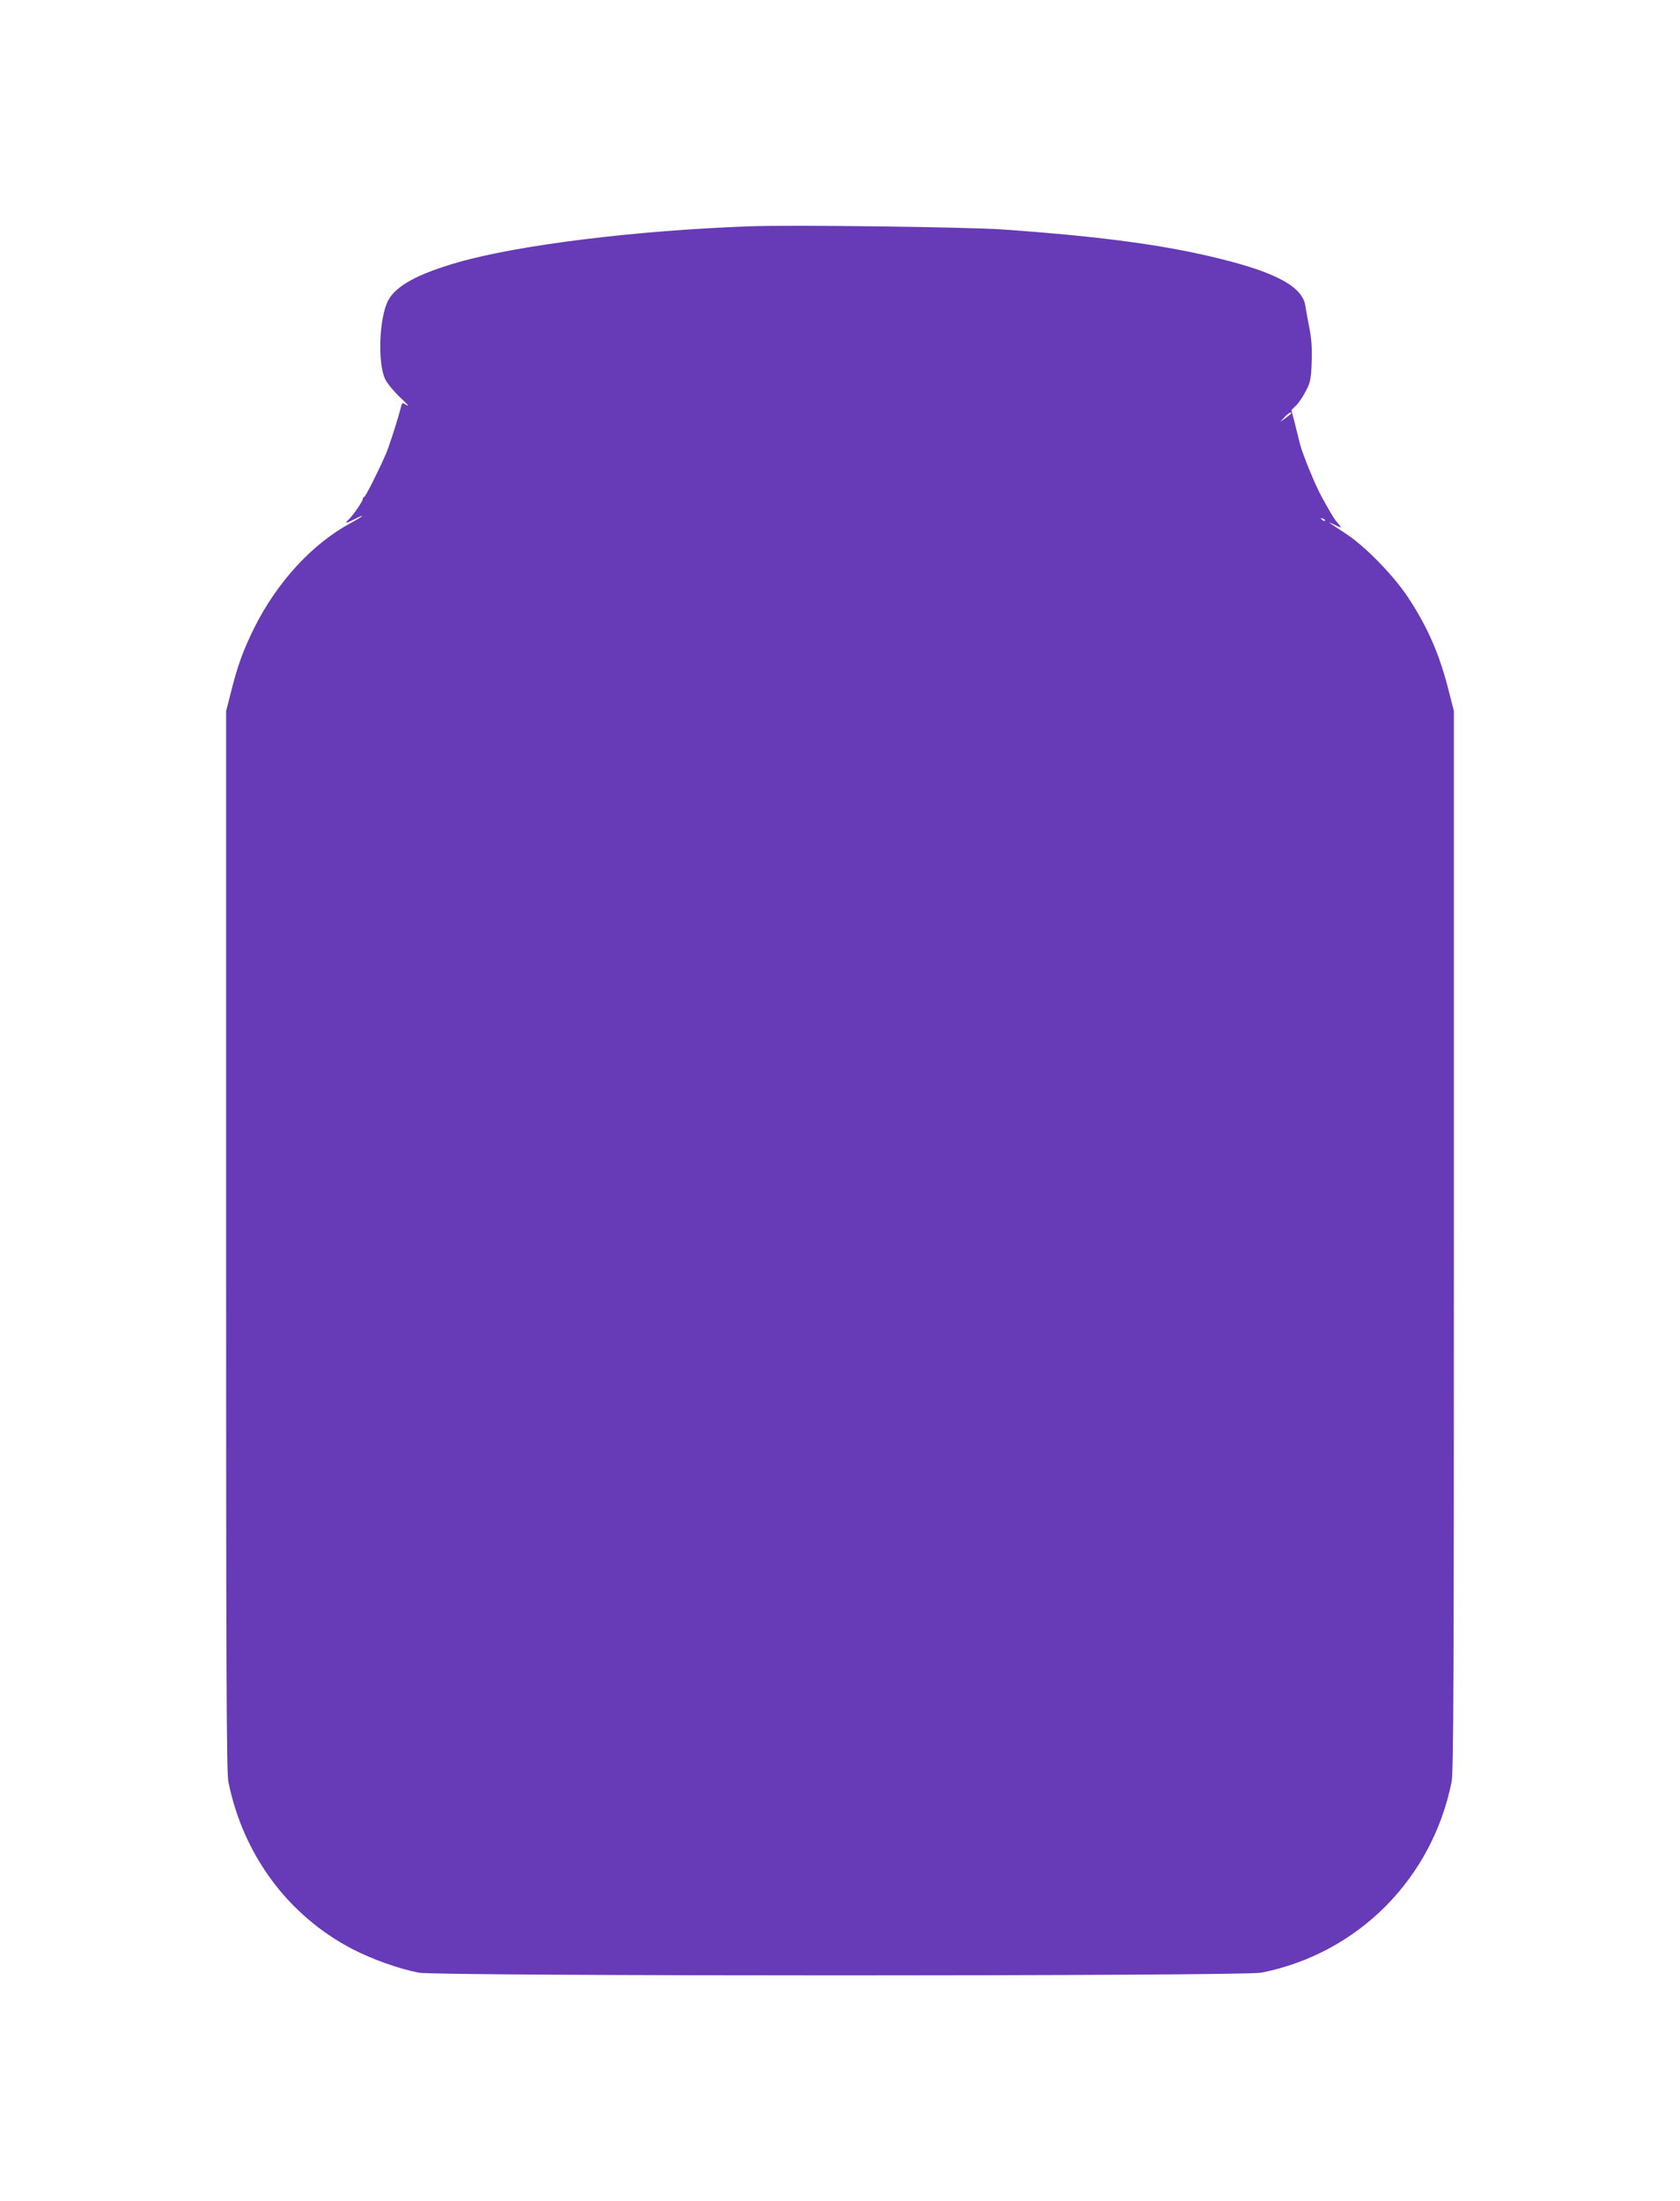
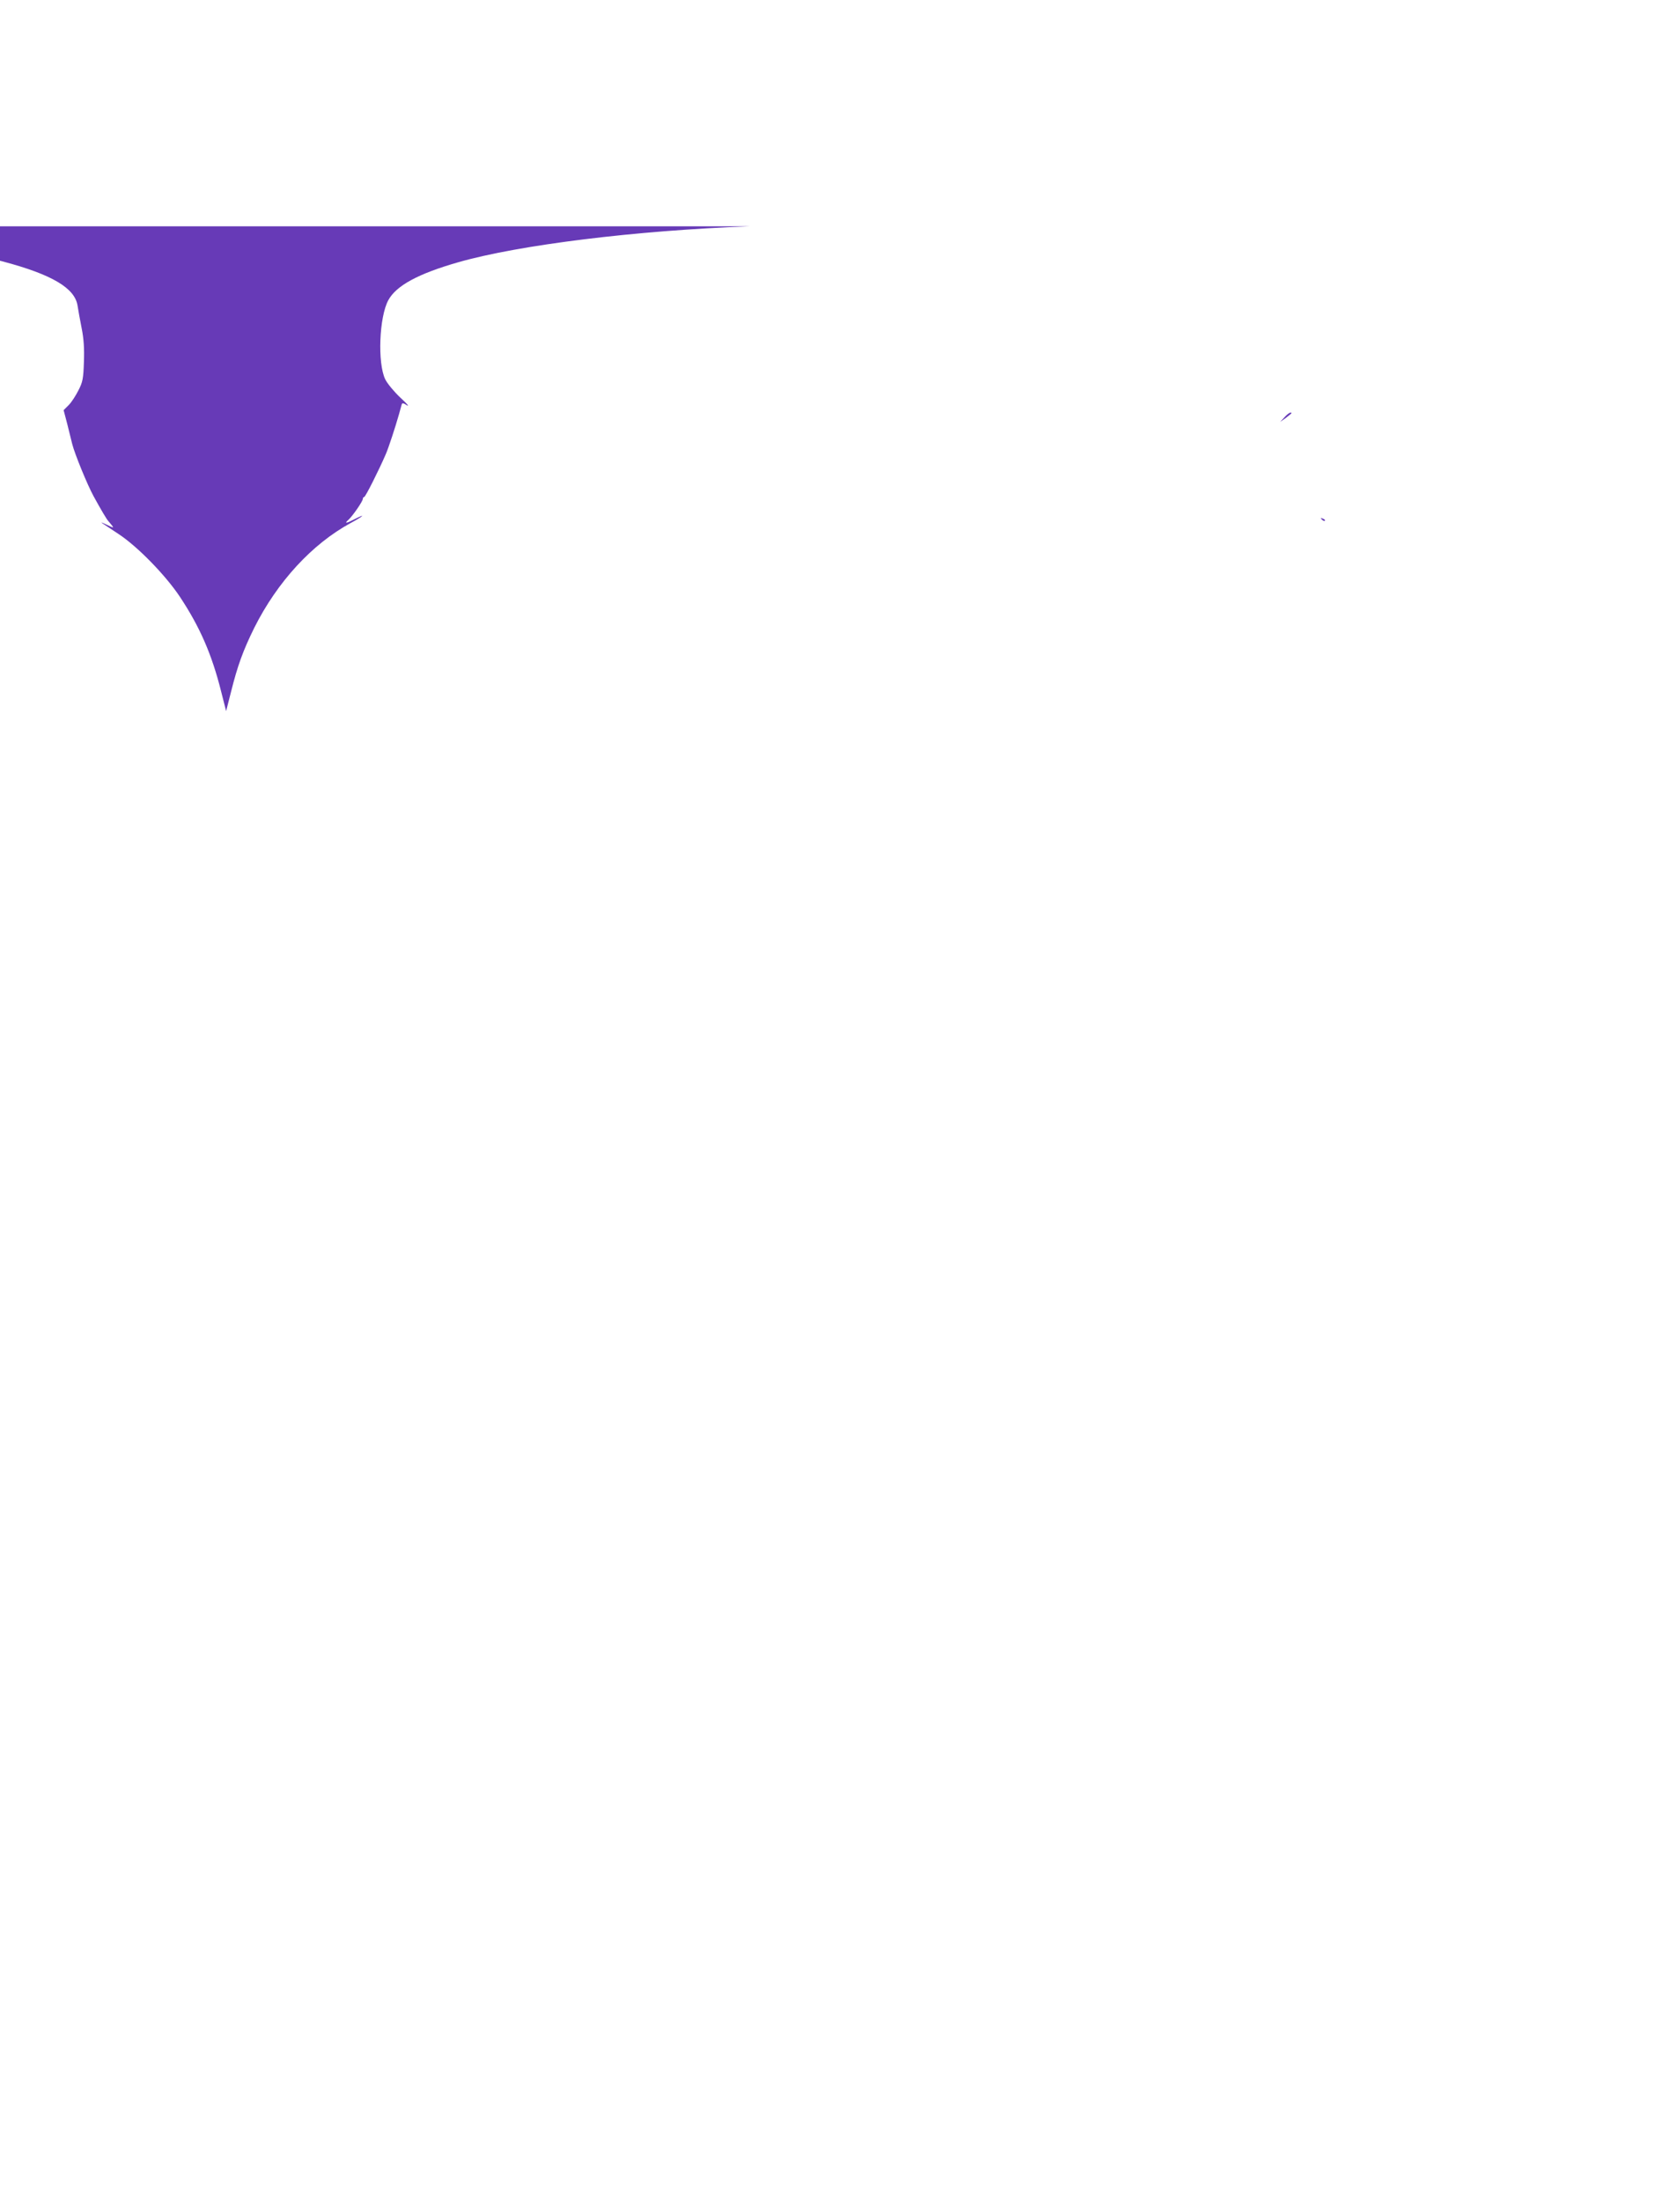
<svg xmlns="http://www.w3.org/2000/svg" version="1.0" width="977pt" height="1280pt" viewBox="0 0 977 1280" preserveAspectRatio="xMidYMid meet">
  <g transform="translate(0,1280) scale(0.1,-0.1)" fill="#673ab7" stroke="none">
-     <path d="M4360 11484 c-662 -24 -1342 -108 -1695 -209 -234 -67 -361 -136 -407 -221 -53 -98 -63 -365 -18 -459 12 -25 52 -73 88 -107 37 -34 55 -54 39 -45 -21 14 -28 15 -31 5 -2 -7 -9 -33 -16 -58 -21 -74 -60 -193 -76 -230 -40 -93 -119 -250 -126 -250 -4 0 -8 -5 -8 -11 0 -14 -59 -99 -83 -121 -26 -23 -15 -23 33 2 72 37 56 20 -20 -21 -225 -122 -427 -342 -561 -609 -65 -132 -97 -219 -136 -375 l-28 -110 0 -3080 c0 -2489 2 -3092 13 -3145 85 -425 348 -780 722 -974 114 -59 268 -114 385 -137 104 -21 4796 -21 4900 0 561 111 994 545 1107 1111 11 53 13 656 13 3145 l0 3080 -29 114 c-54 216 -124 376 -240 551 -84 126 -247 293 -357 365 -42 28 -84 56 -95 63 -10 7 1 3 26 -9 41 -20 44 -20 30 -3 -8 10 -17 21 -20 24 -8 7 -45 70 -86 145 -36 66 -109 244 -124 303 -5 20 -18 73 -29 117 l-21 80 30 30 c16 16 41 55 56 85 25 48 29 69 32 166 3 77 -1 135 -13 195 -9 46 -20 105 -24 132 -16 102 -149 181 -436 257 -336 89 -716 143 -1330 186 -208 14 -1217 27 -1465 18z m3150 -1087 c0 -2 -15 -14 -32 -27 l-33 -23 24 26 c21 23 41 35 41 24z m195 -625 c-3 -3 -11 0 -18 7 -9 10 -8 11 6 5 10 -3 15 -9 12 -12z" />
+     <path d="M4360 11484 c-662 -24 -1342 -108 -1695 -209 -234 -67 -361 -136 -407 -221 -53 -98 -63 -365 -18 -459 12 -25 52 -73 88 -107 37 -34 55 -54 39 -45 -21 14 -28 15 -31 5 -2 -7 -9 -33 -16 -58 -21 -74 -60 -193 -76 -230 -40 -93 -119 -250 -126 -250 -4 0 -8 -5 -8 -11 0 -14 -59 -99 -83 -121 -26 -23 -15 -23 33 2 72 37 56 20 -20 -21 -225 -122 -427 -342 -561 -609 -65 -132 -97 -219 -136 -375 l-28 -110 0 -3080 l0 3080 -29 114 c-54 216 -124 376 -240 551 -84 126 -247 293 -357 365 -42 28 -84 56 -95 63 -10 7 1 3 26 -9 41 -20 44 -20 30 -3 -8 10 -17 21 -20 24 -8 7 -45 70 -86 145 -36 66 -109 244 -124 303 -5 20 -18 73 -29 117 l-21 80 30 30 c16 16 41 55 56 85 25 48 29 69 32 166 3 77 -1 135 -13 195 -9 46 -20 105 -24 132 -16 102 -149 181 -436 257 -336 89 -716 143 -1330 186 -208 14 -1217 27 -1465 18z m3150 -1087 c0 -2 -15 -14 -32 -27 l-33 -23 24 26 c21 23 41 35 41 24z m195 -625 c-3 -3 -11 0 -18 7 -9 10 -8 11 6 5 10 -3 15 -9 12 -12z" />
  </g>
</svg>